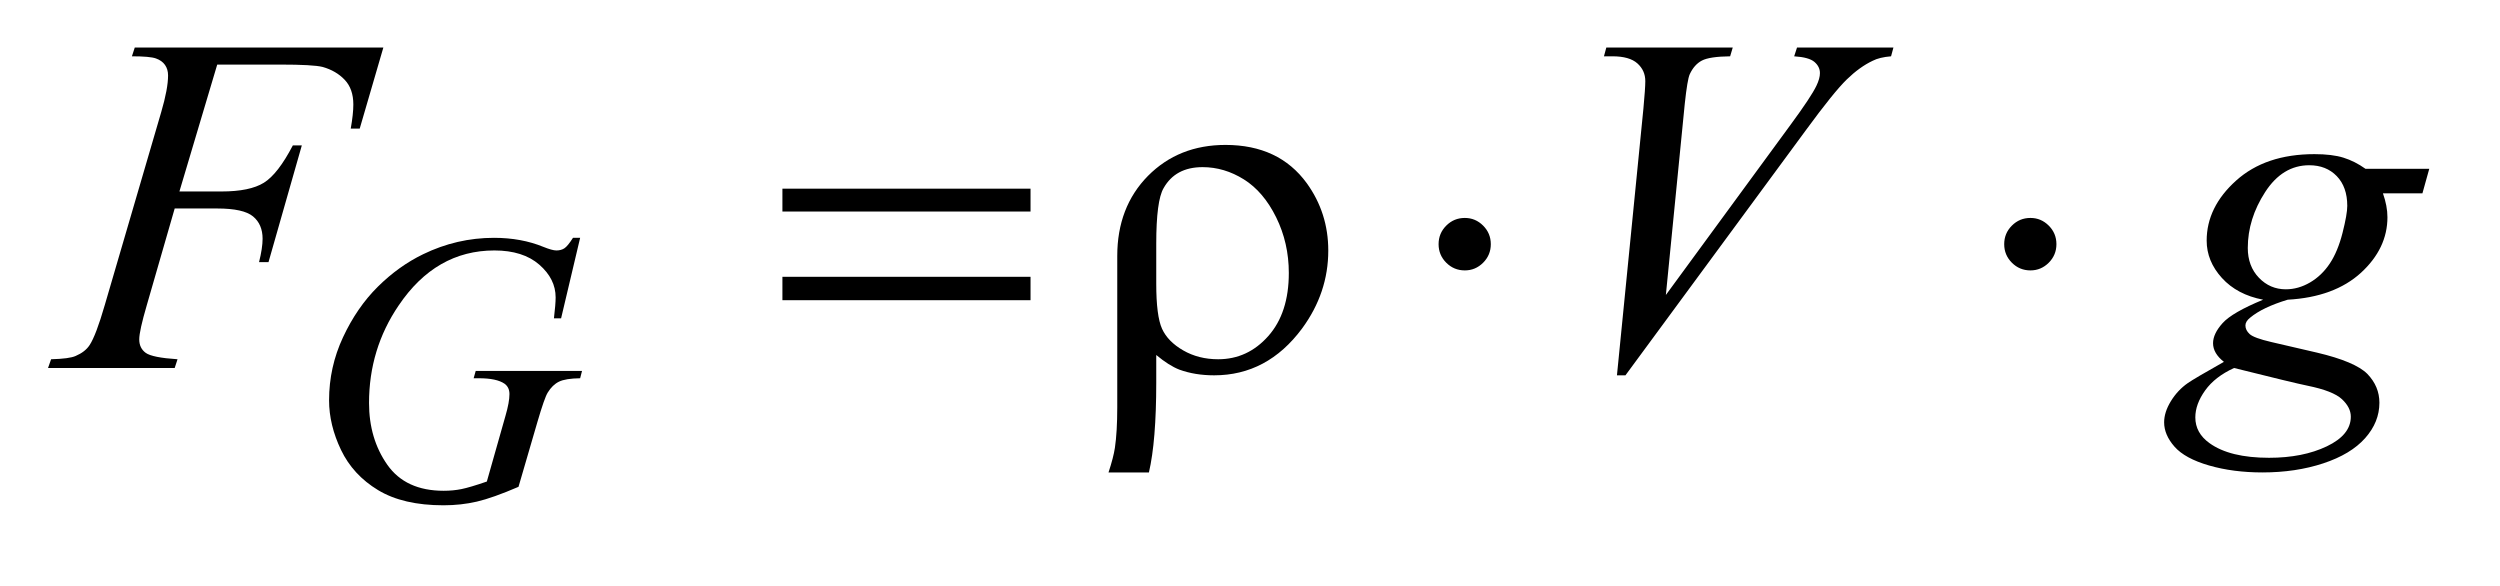
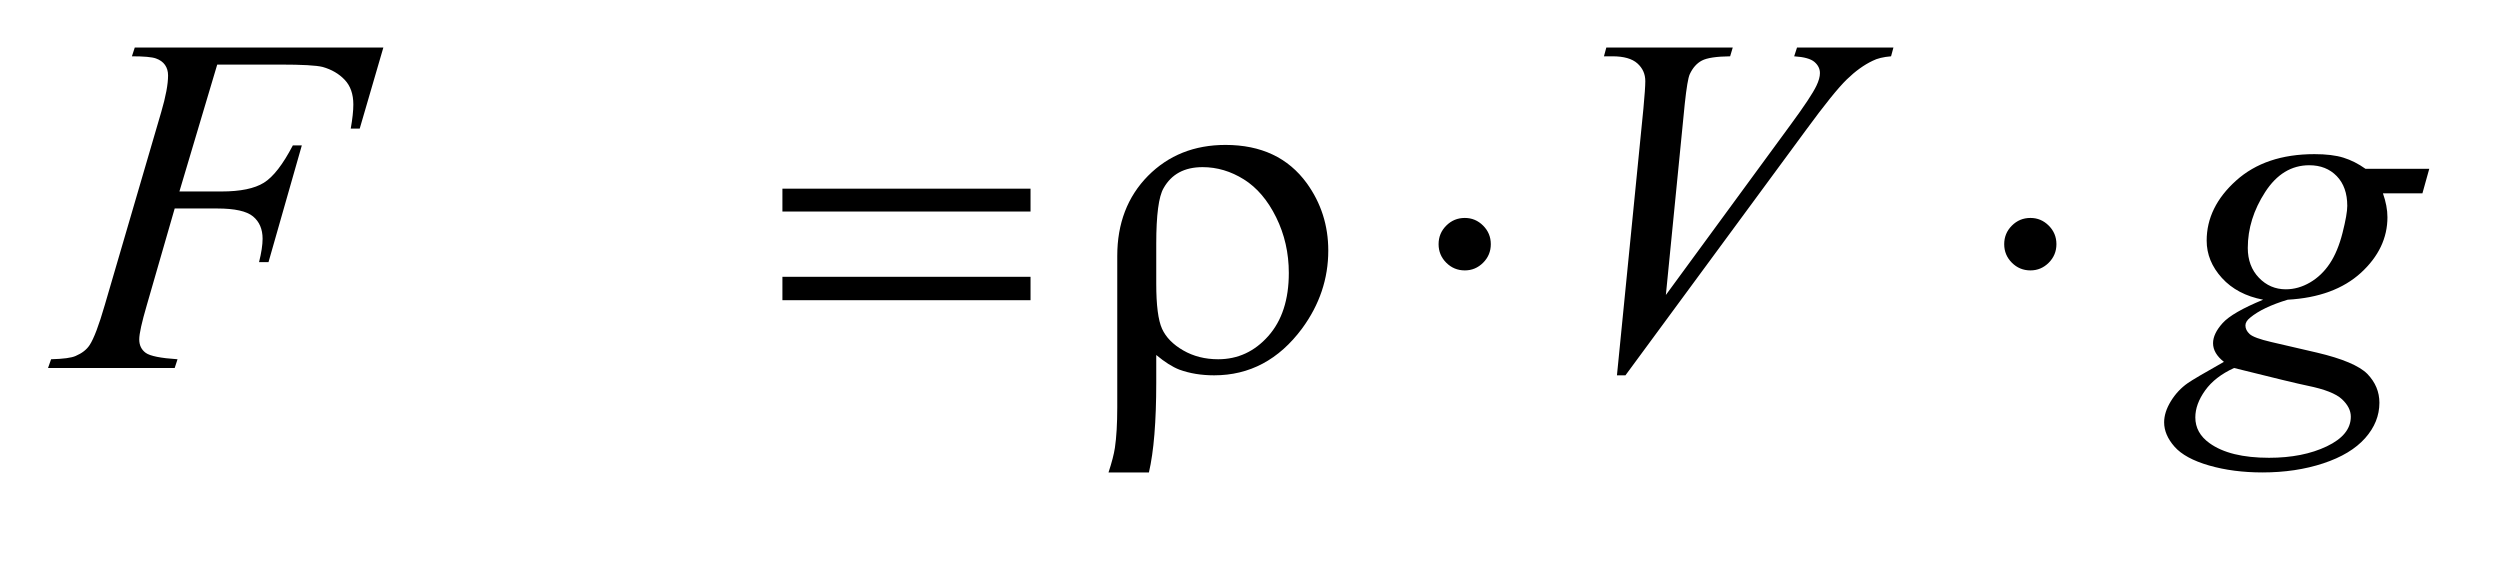
<svg xmlns="http://www.w3.org/2000/svg" stroke-dasharray="none" shape-rendering="auto" font-family="'Dialog'" text-rendering="auto" width="81" fill-opacity="1" color-interpolation="auto" color-rendering="auto" preserveAspectRatio="xMidYMid meet" font-size="12px" viewBox="0 0 81 19" fill="black" stroke="black" image-rendering="auto" stroke-miterlimit="10" stroke-linecap="square" stroke-linejoin="miter" font-style="normal" stroke-width="1" height="19" stroke-dashoffset="0" font-weight="normal" stroke-opacity="1">
  <defs id="genericDefs" />
  <g>
    <defs id="defs1">
      <clipPath clipPathUnits="userSpaceOnUse" id="clipPath1">
        <path d="M0.915 2.384 L52.198 2.384 L52.198 13.896 L0.915 13.896 L0.915 2.384 Z" />
      </clipPath>
      <clipPath clipPathUnits="userSpaceOnUse" id="clipPath2">
        <path d="M29.239 76.176 L29.239 443.949 L1667.668 443.949 L1667.668 76.176 Z" />
      </clipPath>
    </defs>
    <g transform="scale(1.576,1.576) translate(-0.915,-2.384) matrix(0.031,0,0,0.031,0,0)">
-       <path d="M414.25 234.625 L401.625 288 L396.875 288 Q398 278.625 398 274.125 Q398 261.875 387.188 252.438 Q376.375 243 357.375 243 Q318.5 243 293.875 279.5 Q274.25 308.375 274.25 344.125 Q274.25 367.875 286.375 385.125 Q298.5 402.375 323.75 402.375 Q330 402.375 335.562 401.25 Q341.125 400.125 352.375 396.25 L364.75 352.625 Q367.375 343.625 367.375 338.25 Q367.375 333.75 364.125 331.375 Q358.875 327.75 347.125 327.75 L343.625 327.75 L345 322.875 L415.5 322.875 L414.25 327.75 Q404.625 327.875 400.25 330 Q395.875 332.125 392.75 337.25 Q390.625 340.625 385.875 356.875 L373.375 399.75 Q356.25 407.125 345.75 409.562 Q335.25 412 323.625 412 Q296.875 412 280.25 401.938 Q263.625 391.875 255.688 375.312 Q247.75 358.75 247.75 342.375 Q247.75 320.375 257 300.562 Q266.25 280.75 280.062 267.062 Q293.875 253.375 310.125 245.5 Q332.5 234.625 357.125 234.625 Q375.25 234.625 389.875 240.625 Q395.75 243 398.5 243 Q401.625 243 403.812 241.562 Q406 240.125 409.5 234.625 L414.25 234.625 Z" stroke="none" clip-path="url(#clipPath2)" />
-     </g>
+       </g>
    <g transform="matrix(0.049,0,0,0.049,-1.442,-3.757)">
      <path d="M173.062 119.375 L148.062 203.281 L175.875 203.281 Q194.625 203.281 203.922 197.5 Q213.219 191.719 223.062 172.812 L229 172.812 L206.969 250 L200.719 250 Q203.062 240.625 203.062 234.531 Q203.062 225 196.734 219.766 Q190.406 214.531 173.062 214.531 L144.938 214.531 L126.5 278.438 Q121.5 295.469 121.5 301.094 Q121.5 306.875 125.797 310 Q130.094 313.125 146.812 314.219 L144.938 320 L61.188 320 L63.219 314.219 Q75.406 313.906 79.469 312.031 Q85.719 309.375 88.688 304.844 Q92.906 298.438 98.688 278.438 L136.031 150.781 Q140.562 135.312 140.562 126.562 Q140.562 122.5 138.531 119.609 Q136.5 116.719 132.516 115.312 Q128.531 113.906 116.656 113.906 L118.531 108.125 L282.906 108.125 L267.281 161.719 L261.344 161.719 Q263.062 152.031 263.062 145.781 Q263.062 135.469 257.359 129.453 Q251.656 123.438 242.75 120.938 Q236.5 119.375 214.781 119.375 L173.062 119.375 ZM1098.594 324.844 L1116.094 148.438 Q1117.344 135 1117.344 130.312 Q1117.344 123.281 1112.109 118.594 Q1106.875 113.906 1095.625 113.906 L1090 113.906 L1091.562 108.125 L1175.156 108.125 L1173.438 113.906 Q1159.844 114.062 1154.766 116.719 Q1149.688 119.375 1146.719 125.781 Q1145.156 129.219 1143.438 145.312 L1130.938 271.719 L1213.594 158.906 Q1227.031 140.625 1230.469 133.438 Q1232.812 128.594 1232.812 125 Q1232.812 120.781 1229.219 117.656 Q1225.625 114.531 1215.781 113.906 L1217.656 108.125 L1281.406 108.125 L1279.844 113.906 Q1272.188 114.531 1267.656 116.875 Q1259.062 120.938 1250.547 129.219 Q1242.031 137.5 1223.594 162.656 L1104.219 324.844 L1098.594 324.844 ZM1635.719 188.281 L1631.188 204.531 L1605.094 204.531 Q1608.062 212.969 1608.062 220.312 Q1608.062 240.938 1590.562 257.031 Q1572.906 273.125 1542.125 274.844 Q1525.562 279.844 1517.281 286.719 Q1514.156 289.219 1514.156 291.875 Q1514.156 295 1516.969 297.578 Q1519.781 300.156 1531.188 302.812 L1561.5 309.844 Q1586.656 315.781 1594.781 323.906 Q1602.75 332.188 1602.75 342.969 Q1602.75 355.781 1593.297 366.406 Q1583.844 377.031 1565.641 383.047 Q1547.438 389.062 1525.406 389.062 Q1506.031 389.062 1490.094 384.453 Q1474.156 379.844 1467.281 372.031 Q1460.406 364.219 1460.406 355.938 Q1460.406 349.219 1464.859 341.953 Q1469.312 334.688 1476.031 330 Q1480.25 327.031 1499.938 315.938 Q1492.75 310.312 1492.75 303.594 Q1492.75 297.344 1499.078 290.312 Q1505.406 283.281 1525.875 274.844 Q1508.688 271.562 1498.609 260.469 Q1488.531 249.375 1488.531 235.781 Q1488.531 213.594 1507.984 196.094 Q1527.438 178.594 1559.781 178.594 Q1571.5 178.594 1579 180.938 Q1586.5 183.281 1593.531 188.281 L1635.719 188.281 ZM1581.5 212.812 Q1581.5 200.312 1574.547 193.125 Q1567.594 185.938 1556.344 185.938 Q1538.688 185.938 1527.203 203.672 Q1515.719 221.406 1515.719 240.625 Q1515.719 252.656 1523.062 260.312 Q1530.406 267.969 1540.875 267.969 Q1549.156 267.969 1556.891 263.438 Q1564.625 258.906 1569.938 250.938 Q1575.25 242.969 1578.375 230.625 Q1581.5 218.281 1581.5 212.812 ZM1506.656 320 Q1494 325.781 1487.516 334.844 Q1481.031 343.906 1481.031 352.656 Q1481.031 362.969 1490.406 369.688 Q1503.844 379.375 1529.781 379.375 Q1552.125 379.375 1567.984 371.797 Q1583.844 364.219 1583.844 352.188 Q1583.844 346.094 1577.984 340.625 Q1572.125 335.156 1555.25 331.719 Q1546.031 329.844 1506.656 320 Z" stroke="none" clip-path="url(#clipPath2)" />
    </g>
    <g transform="matrix(0.049,0,0,0.049,-1.442,-3.757)">
      <path d="M546.781 201.406 L710.844 201.406 L710.844 216.562 L546.781 216.562 L546.781 201.406 ZM546.781 259.688 L710.844 259.688 L710.844 275.156 L546.781 275.156 L546.781 259.688 ZM793.969 311.406 L793.969 329.688 Q793.969 368.281 789.125 389.062 L762.406 389.062 Q765.688 379.062 766.625 372.812 Q768.188 362.188 768.188 346.094 L768.188 245.938 Q768.188 213.594 788.5 192.969 Q808.812 172.5 839.75 172.5 Q875.062 172.5 893.5 197.812 Q907.719 217.5 907.719 242.344 Q907.719 270.312 890.375 293.906 Q867.406 324.844 832.25 324.844 Q819.594 324.844 809.281 321.094 Q802.406 318.438 793.969 311.406 ZM793.969 264.219 Q793.969 285.625 797.797 294.062 Q801.625 302.5 811.781 308.359 Q821.938 314.219 834.906 314.219 Q854.438 314.219 868.031 298.906 Q881.625 283.594 881.625 257.188 Q881.625 237.344 873.266 220.391 Q864.906 203.438 851.938 195.312 Q838.969 187.188 824.594 187.188 Q806.625 187.188 798.812 201.094 Q793.969 209.375 793.969 237.812 L793.969 264.219 ZM1015.188 238.125 Q1015.188 245.312 1010.109 250.391 Q1005.031 255.469 998 255.469 Q990.812 255.469 985.734 250.391 Q980.656 245.312 980.656 238.125 Q980.656 230.938 985.734 225.859 Q990.812 220.781 998 220.781 Q1005.031 220.781 1010.109 225.859 Q1015.188 230.938 1015.188 238.125 ZM1389.188 238.125 Q1389.188 245.312 1384.109 250.391 Q1379.031 255.469 1372 255.469 Q1364.812 255.469 1359.734 250.391 Q1354.656 245.312 1354.656 238.125 Q1354.656 230.938 1359.734 225.859 Q1364.812 220.781 1372 220.781 Q1379.031 220.781 1384.109 225.859 Q1389.188 230.938 1389.188 238.125 Z" stroke="none" clip-path="url(#clipPath2)" />
    </g>
  </g>
</svg>